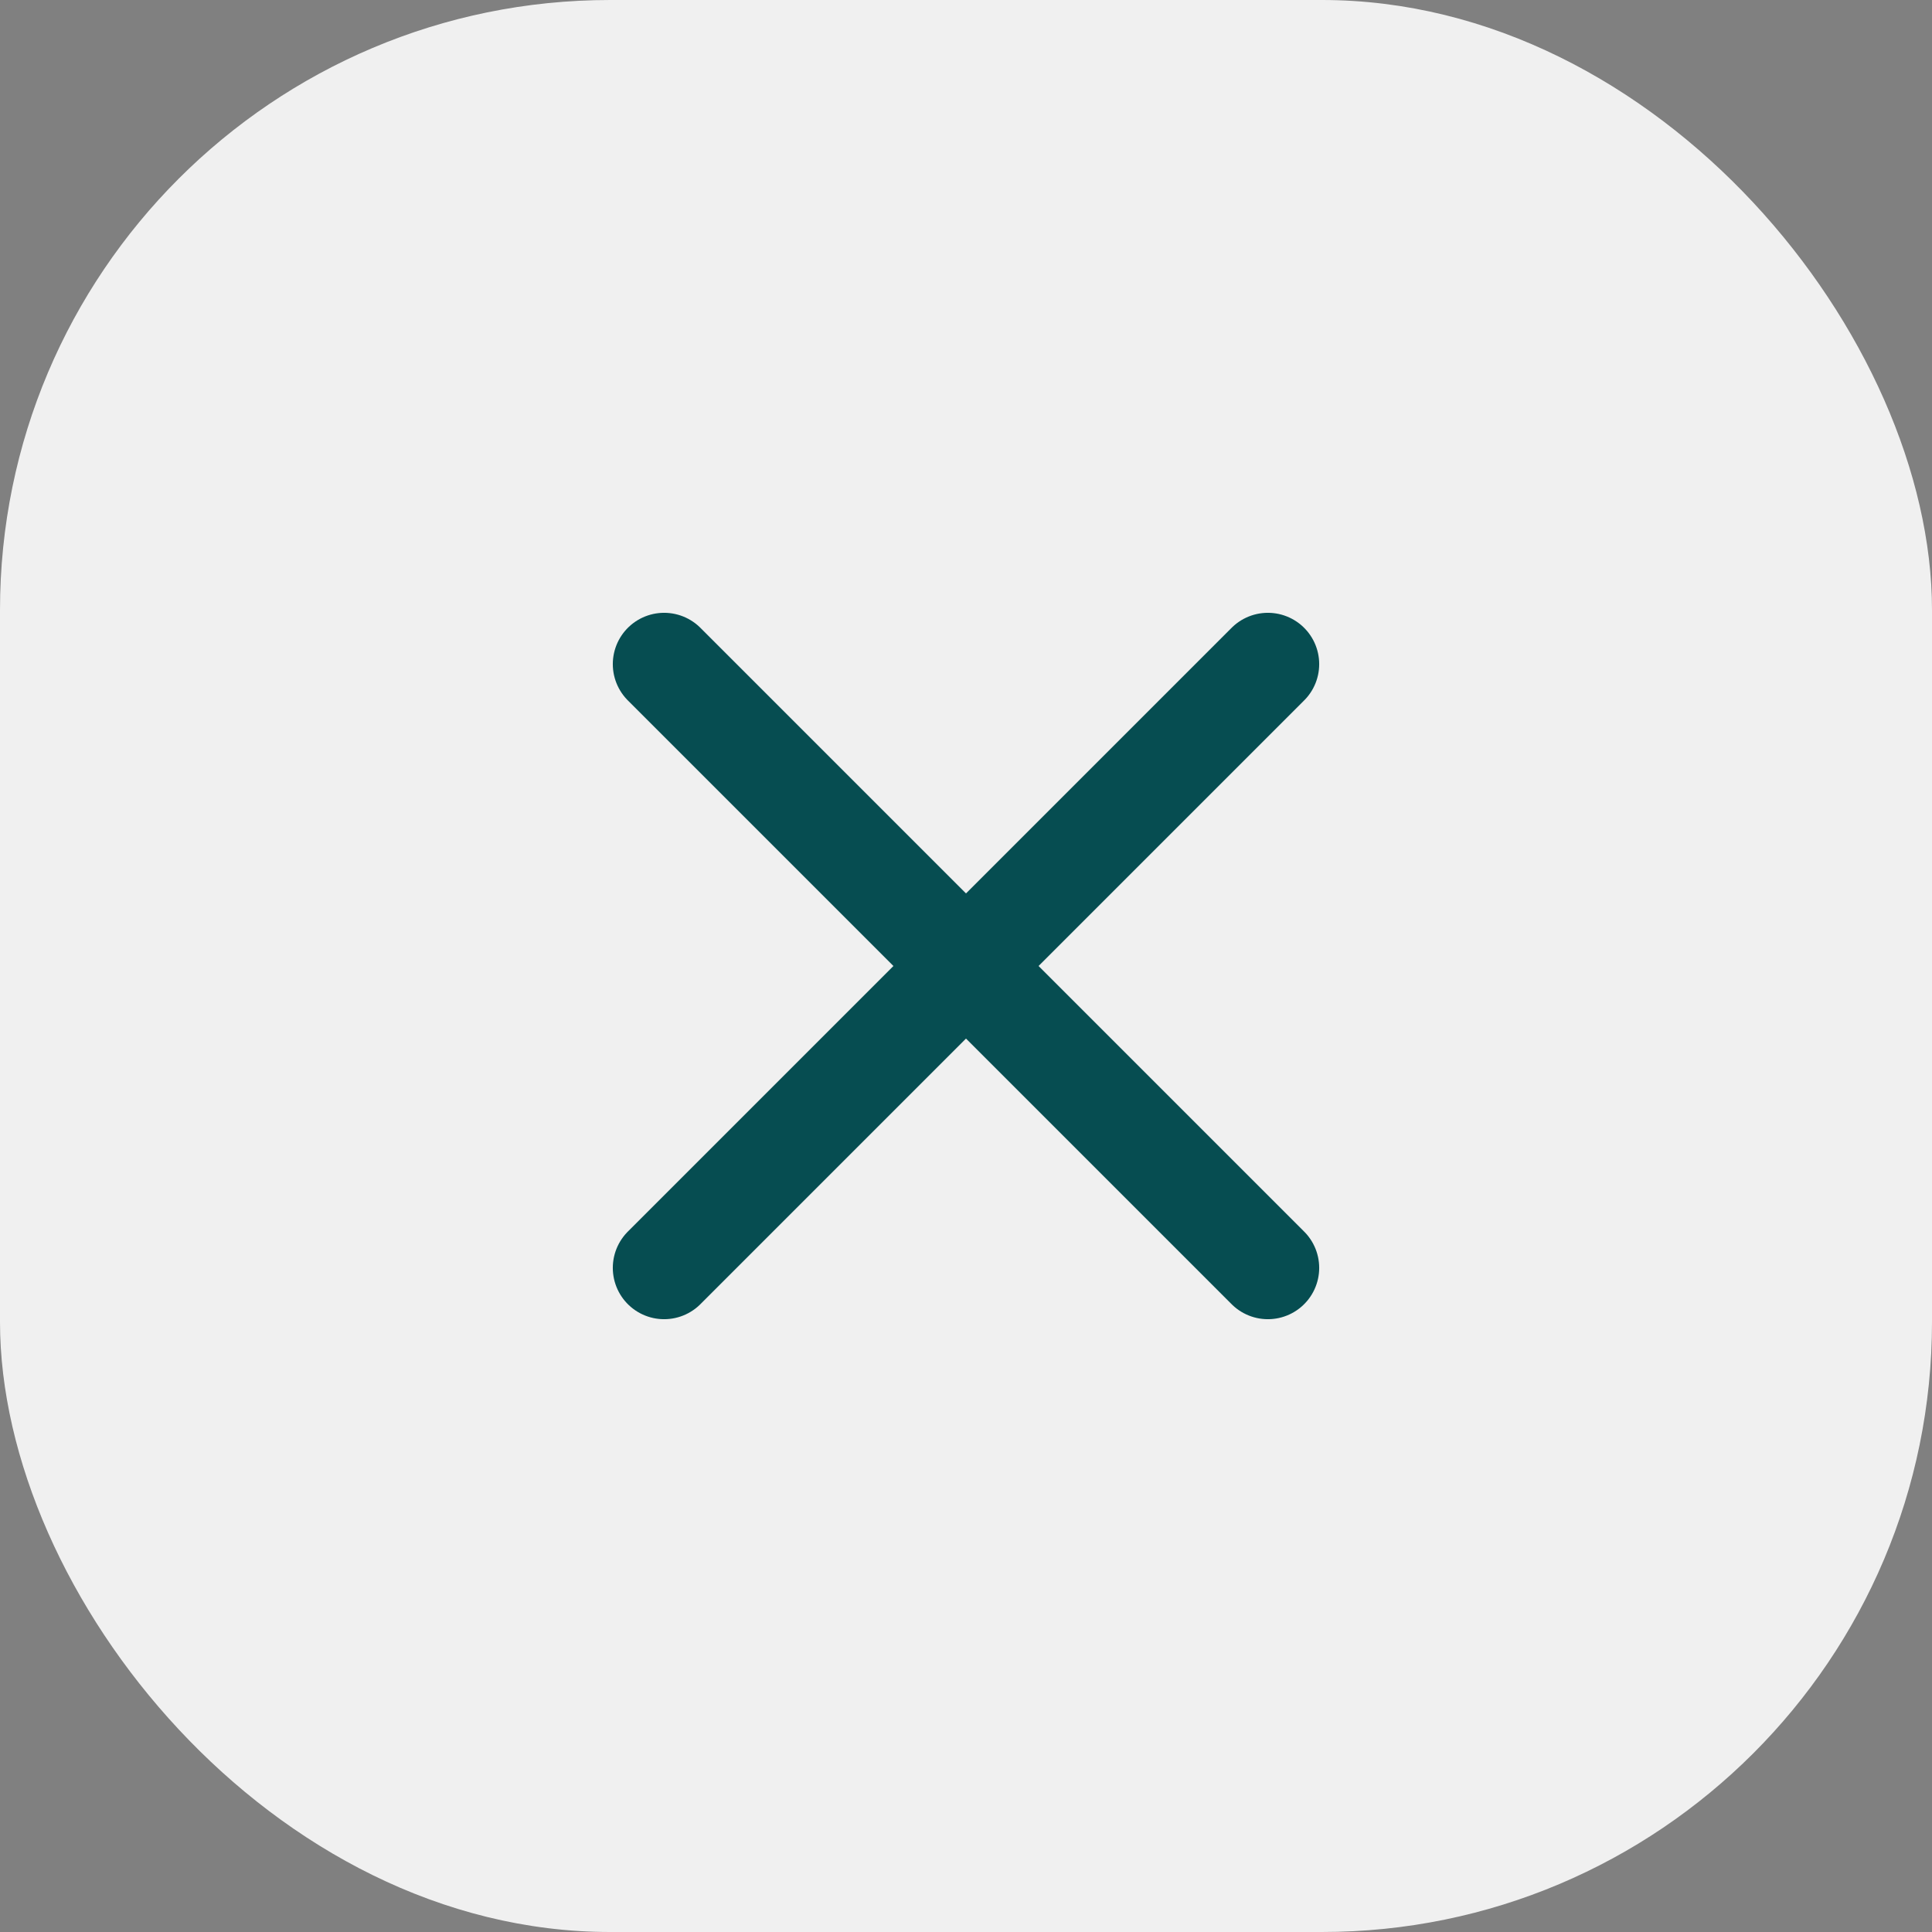
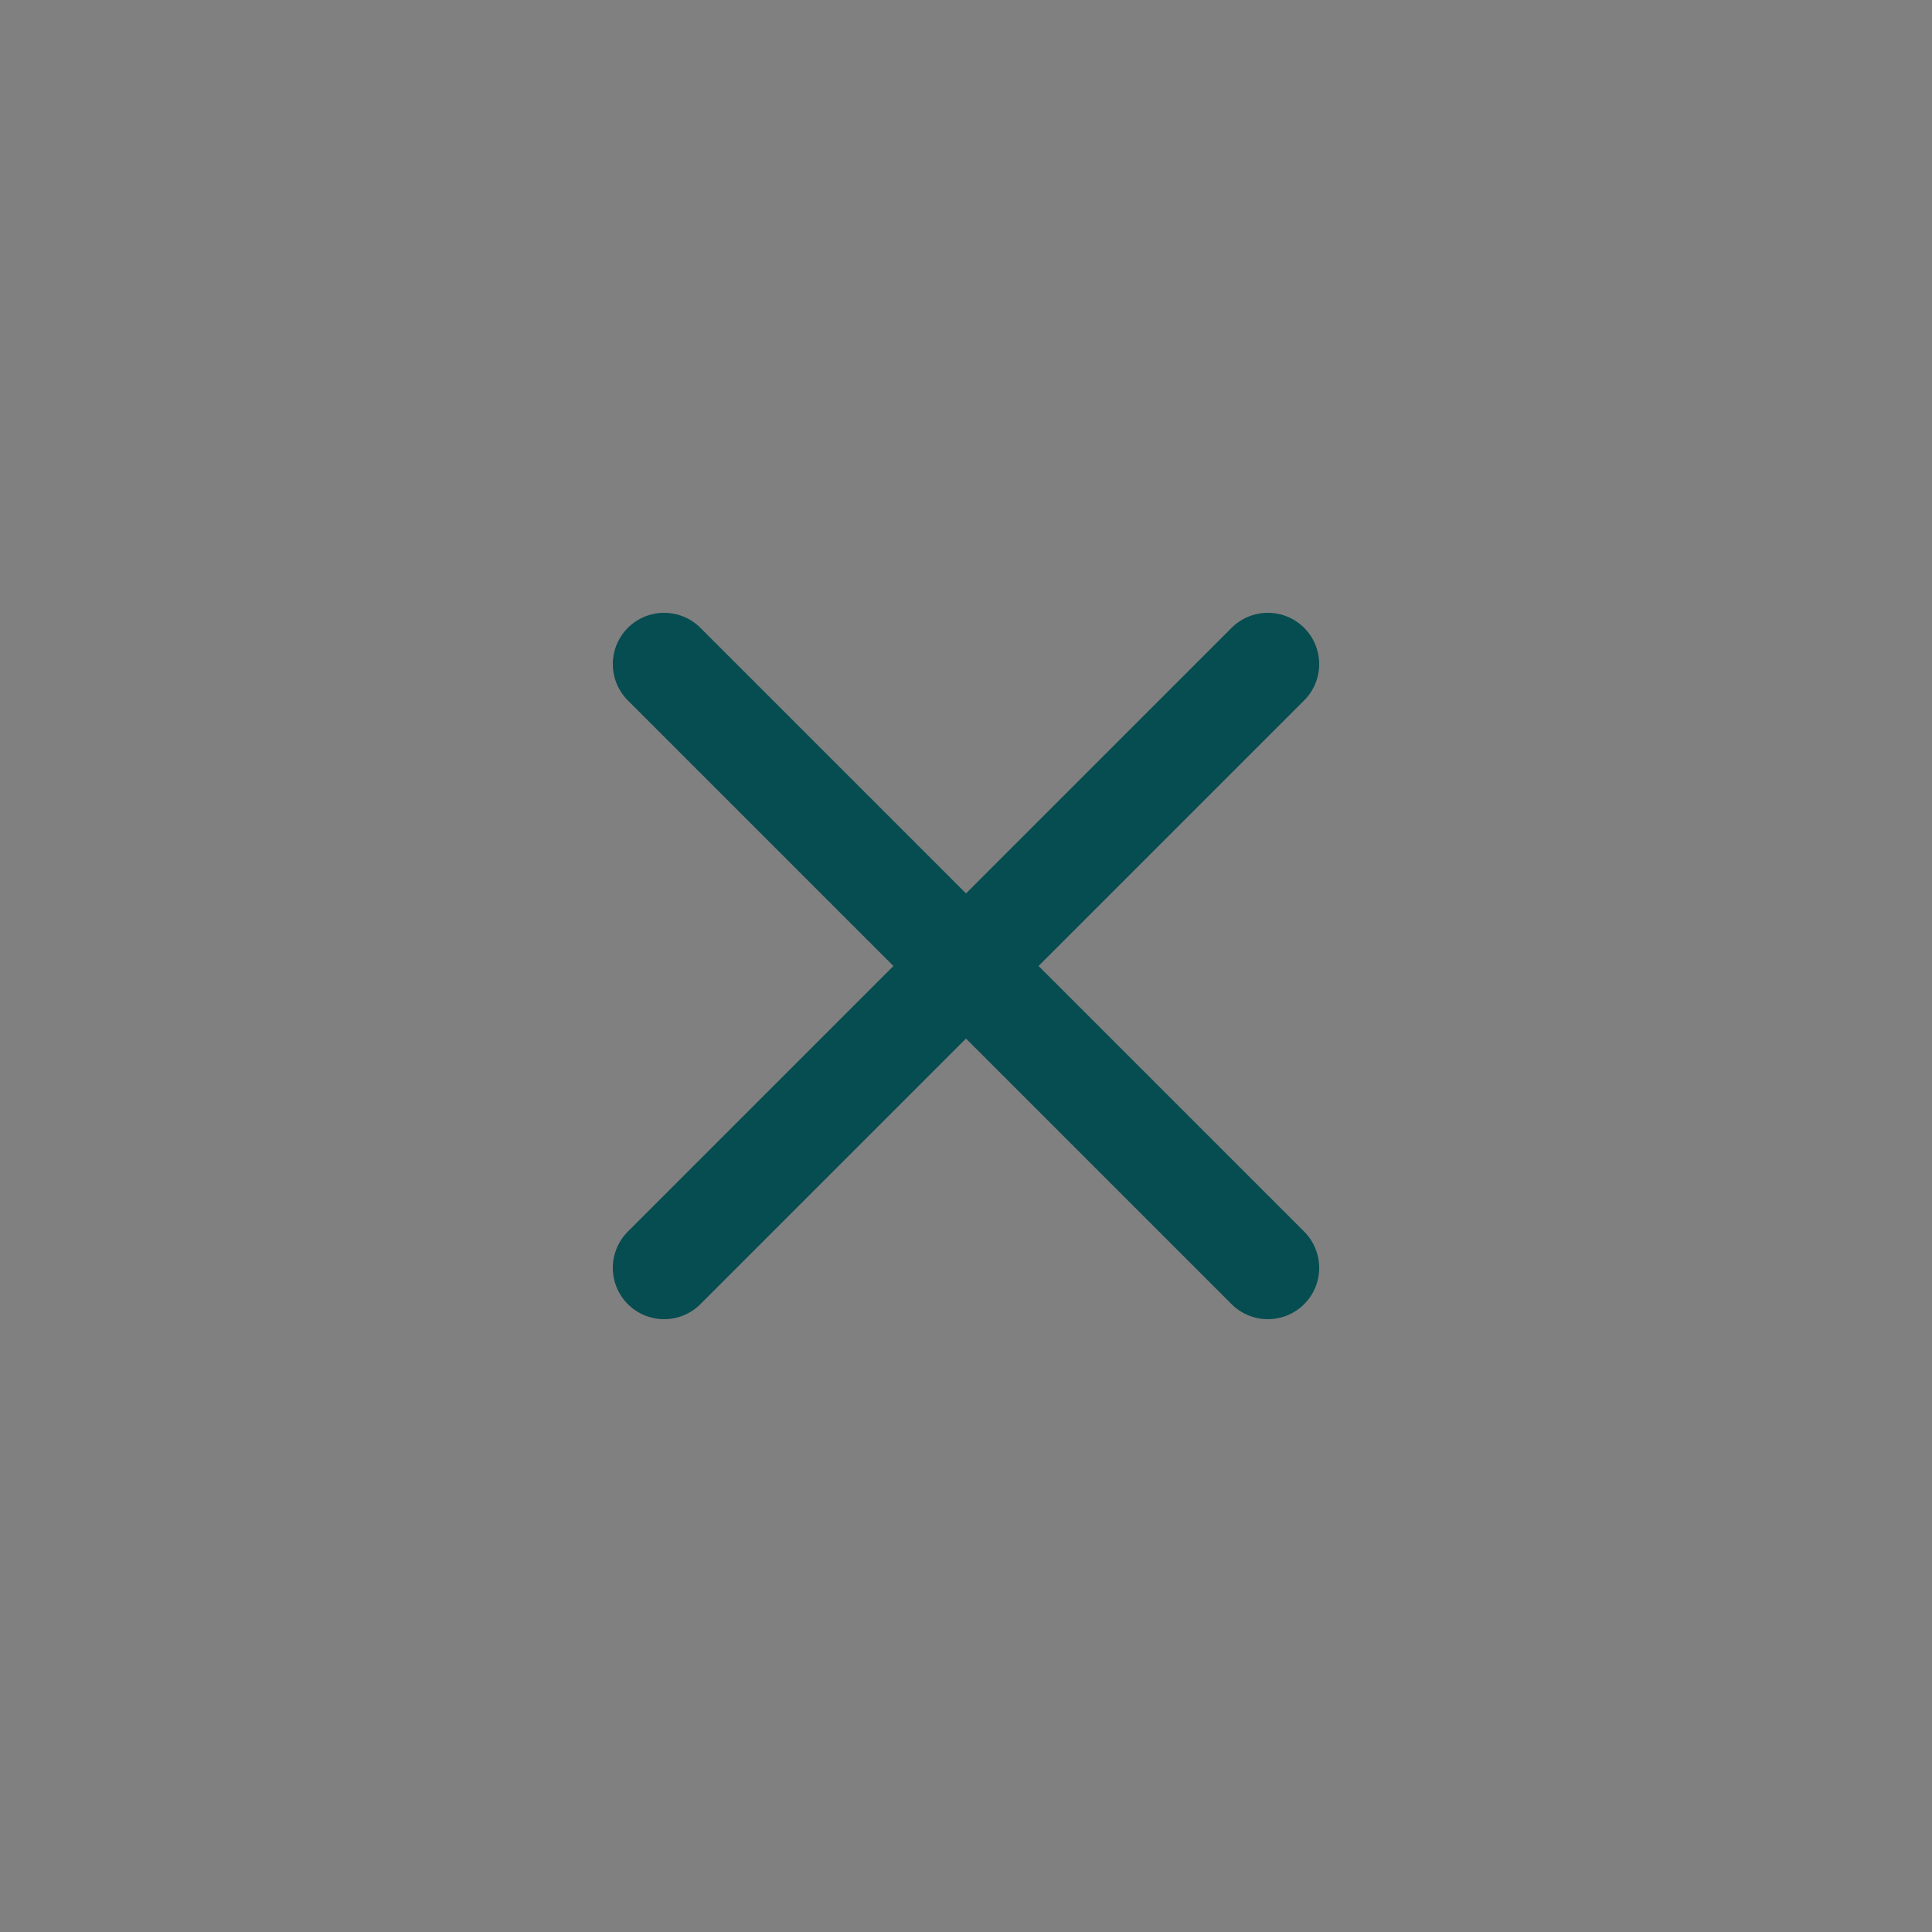
<svg xmlns="http://www.w3.org/2000/svg" width="32" height="32" fill="none">
  <rect width="100%" height="100%" fill="#808080" stroke="none" />
-   <rect width="32" height="32" fill="#F0F0F0" rx="10.105" />
  <path stroke="#064D51" stroke-linecap="round" stroke-linejoin="round" stroke-width="1.7" d="M21 11 11 21m0-10 10 10" />
</svg>